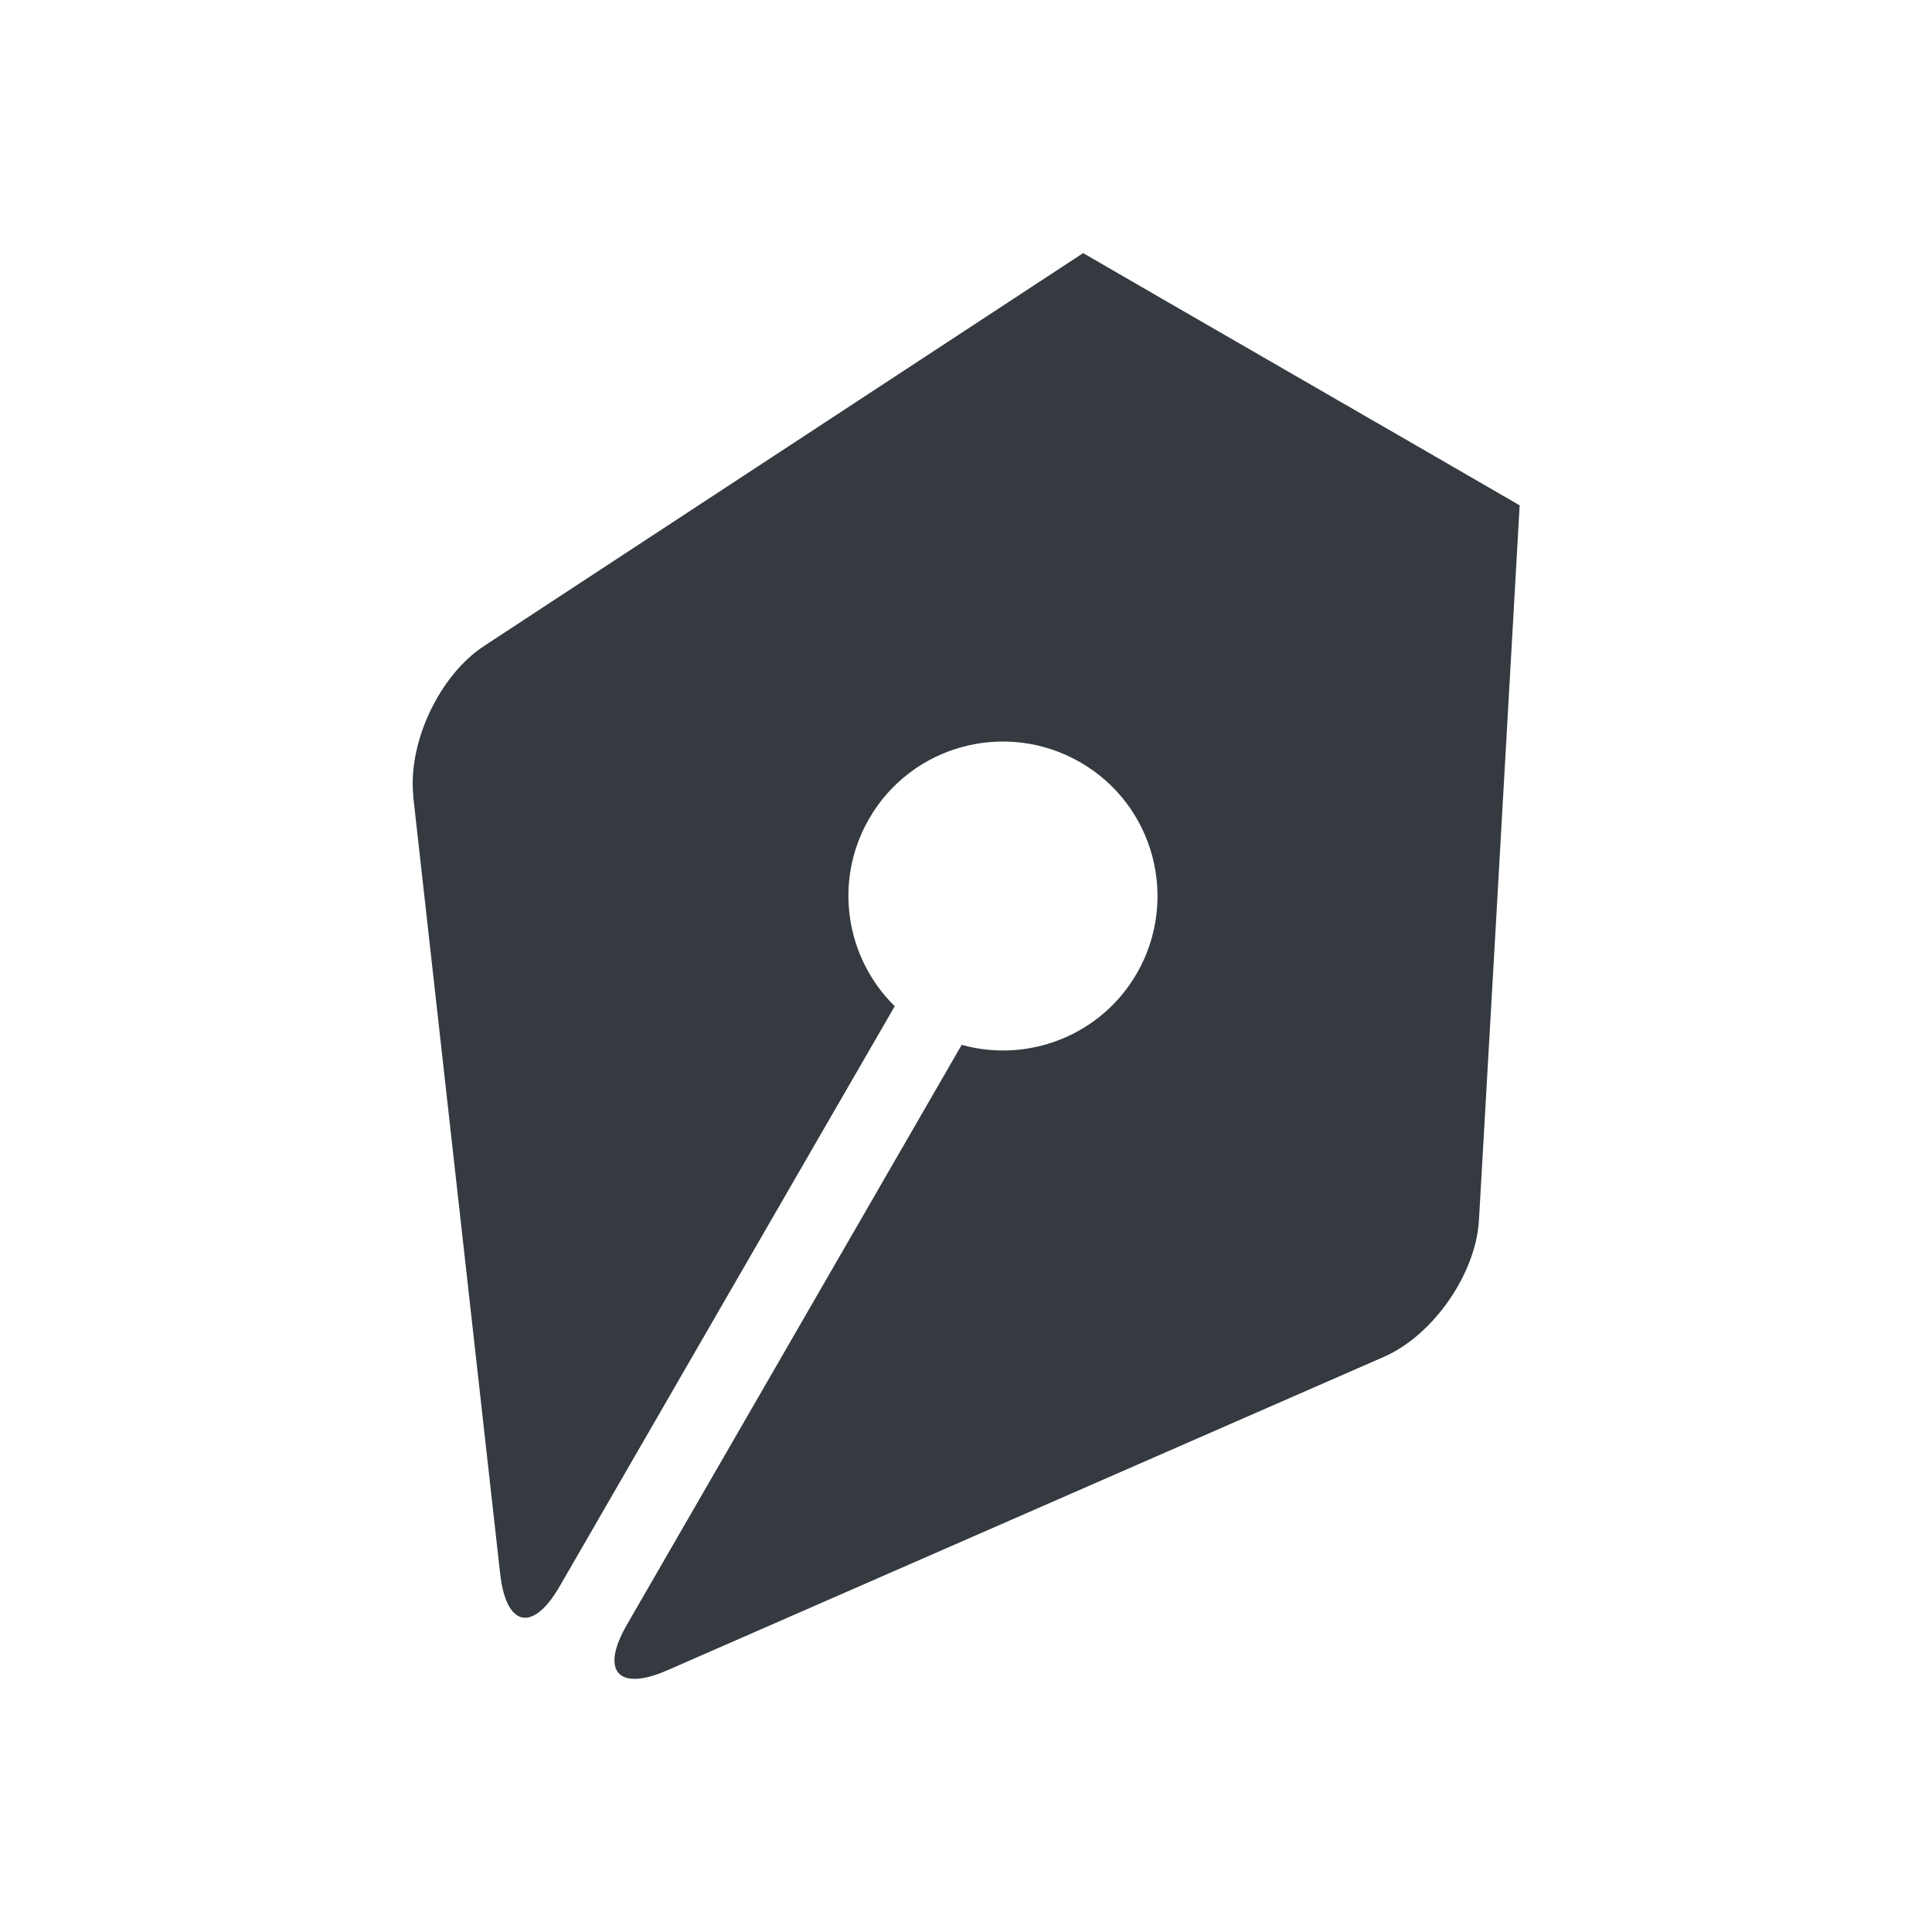
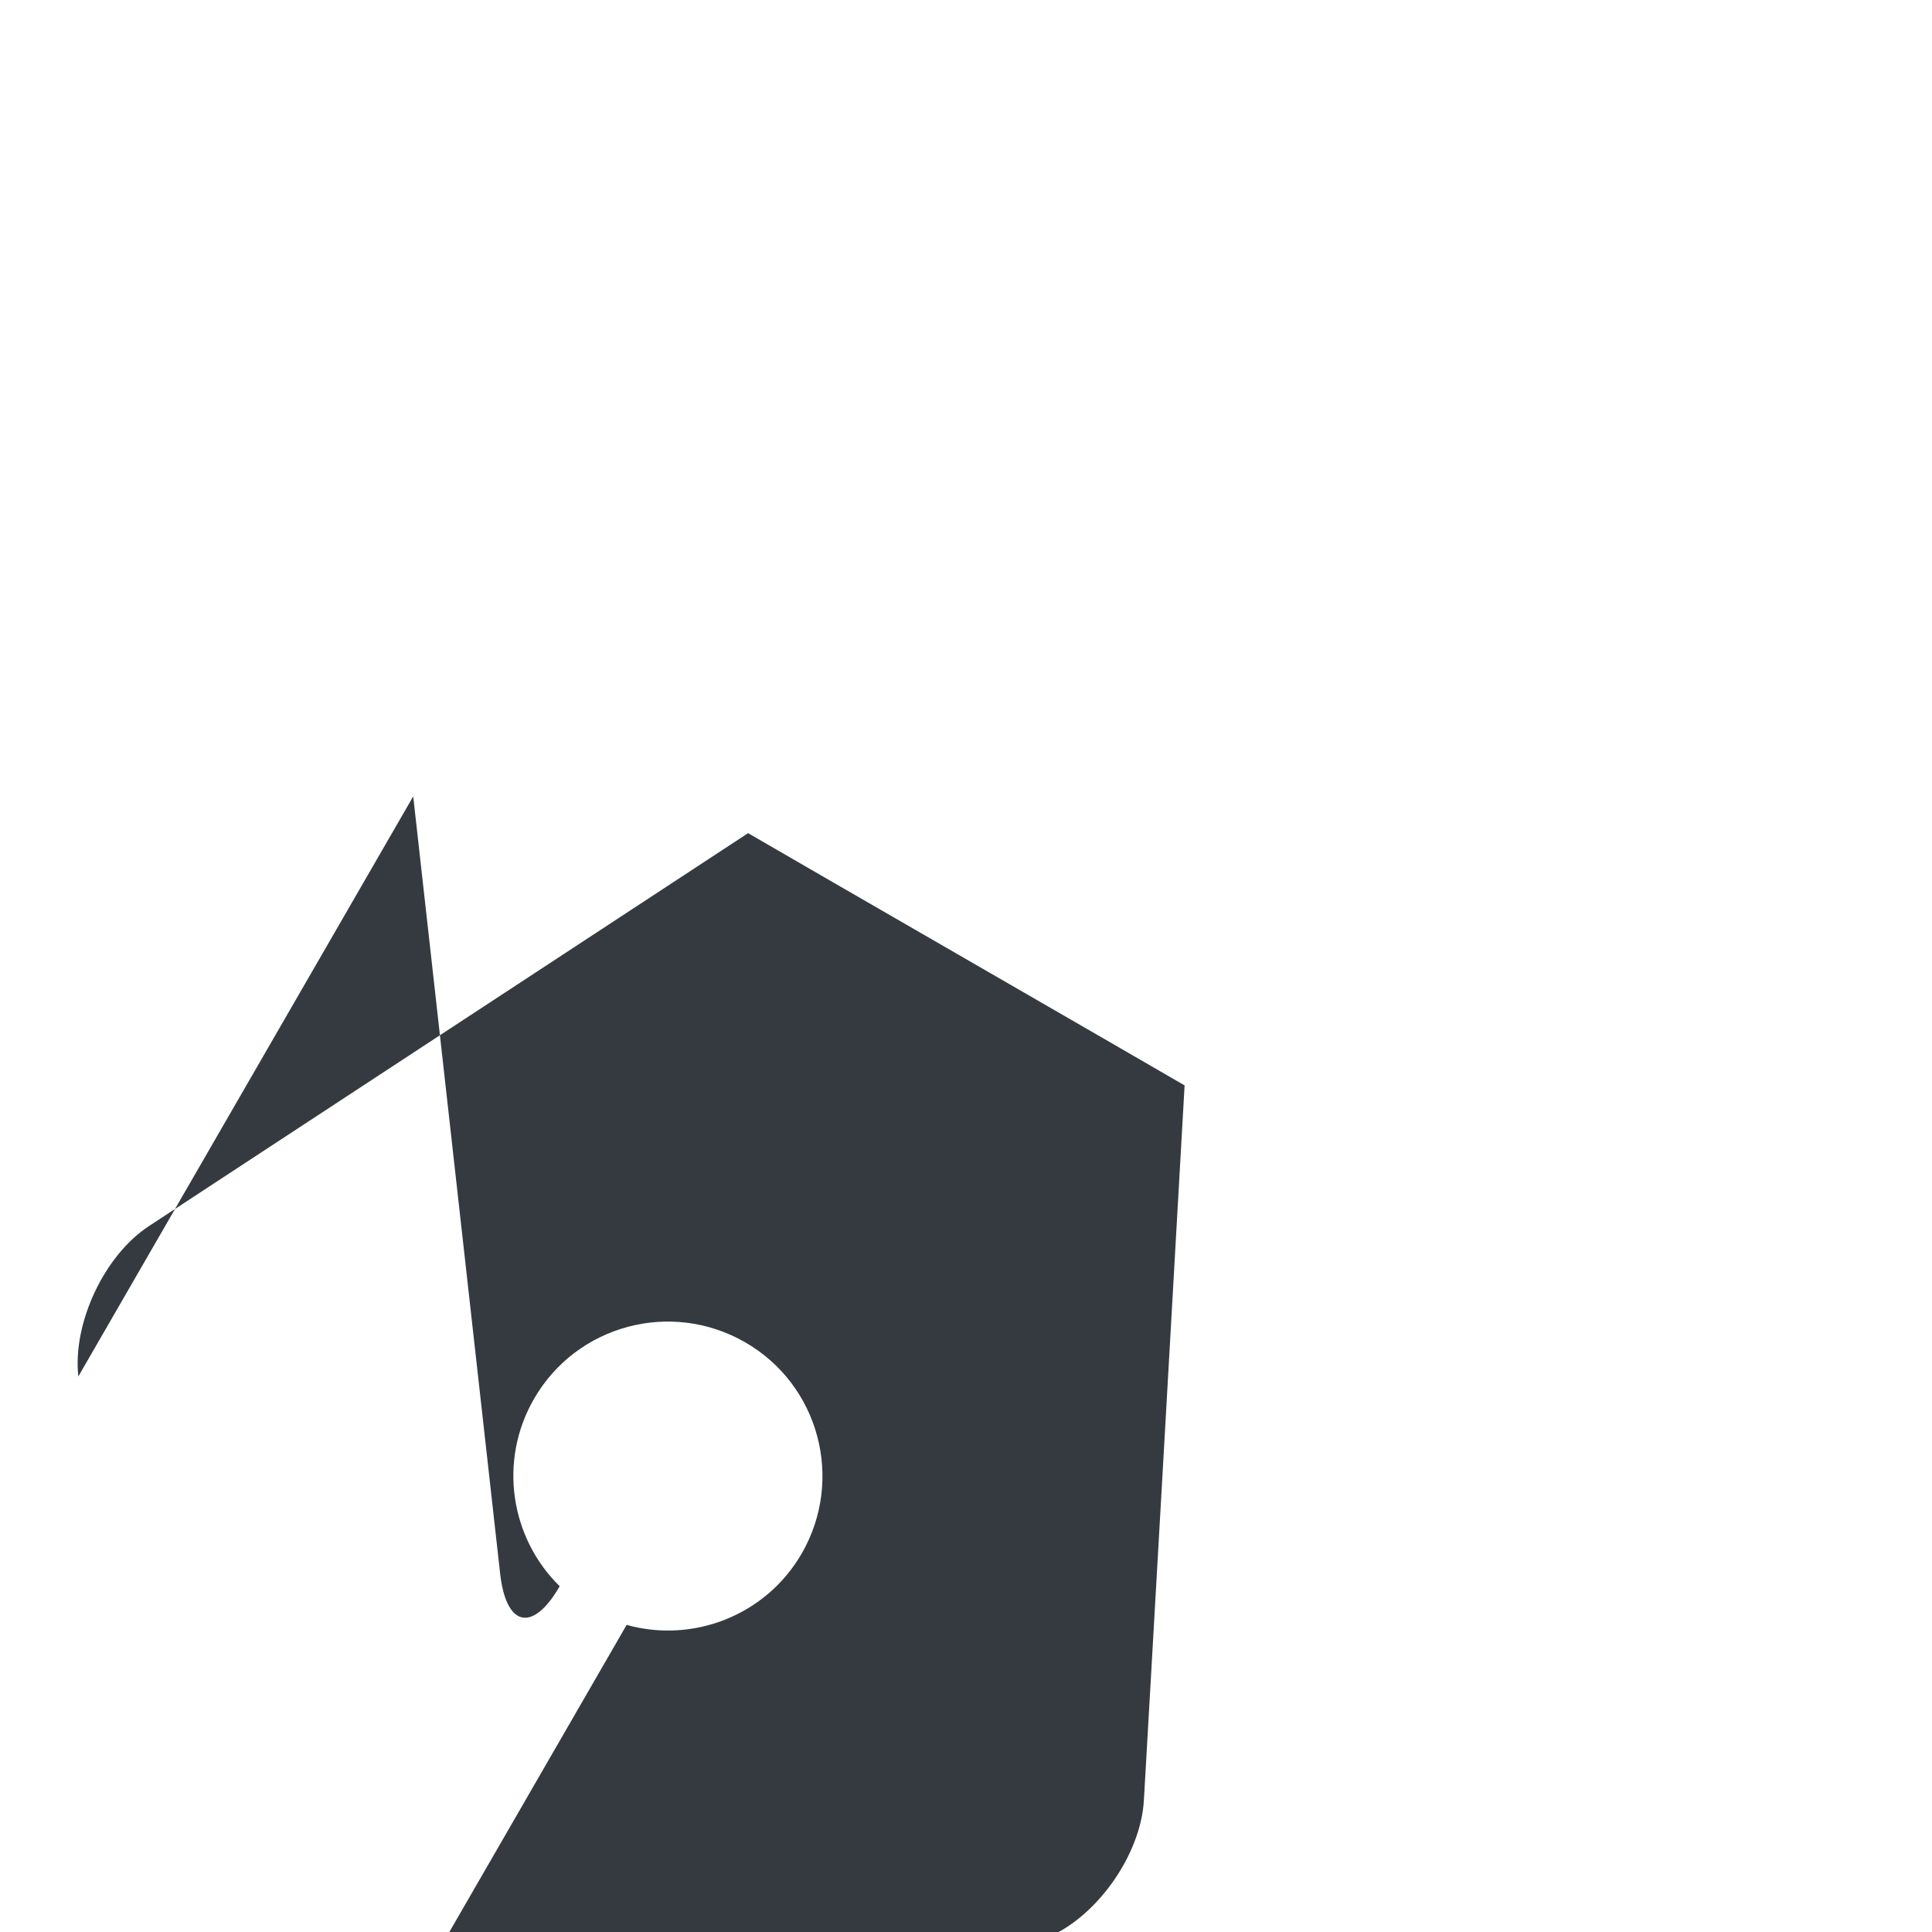
<svg xmlns="http://www.w3.org/2000/svg" id="_レイヤー_2" data-name="レイヤー 2" viewBox="0 0 111.98 111.98">
  <defs>
    <style>
      .cls-1 {
        fill: #343a40;
      }

      .cls-2 {
        fill: #fff;
      }
    </style>
  </defs>
  <g id="Layer_1" data-name="Layer 1">
    <g>
-       <rect class="cls-2" width="111.98" height="111.98" />
-       <path class="cls-1" d="M23.95,46.16l5.04,45.06c.35,3.09,1.9,3.41,3.45.72l6.03-10.44,8.64-14.96,4.75-8.22c-2.85-2.79-3.57-7.25-1.49-10.86,2.47-4.29,7.95-5.75,12.24-3.28h0c4.29,2.47,5.75,7.95,3.28,12.24-2.09,3.61-6.31,5.21-10.15,4.14l-5.08,8.8-8.18,14.17-6.15,10.65c-1.55,2.69-.5,3.88,2.35,2.63l41.54-18.17c2.85-1.25,5.32-4.8,5.5-7.91l.4-6.98h0l.6-10.5,1.04-18.32h0s.32-5.64.32-5.64l-4.89-2.83-15.52-8.96-4.89-2.83-30.59,20.06h0l-4.13,2.71c-2.6,1.7-4.44,5.63-4.1,8.72Z" />
+       <path class="cls-1" d="M23.95,46.16l5.04,45.06c.35,3.09,1.9,3.41,3.45.72c-2.85-2.79-3.57-7.25-1.49-10.86,2.47-4.29,7.95-5.75,12.24-3.28h0c4.29,2.47,5.75,7.95,3.28,12.24-2.09,3.61-6.31,5.21-10.15,4.14l-5.08,8.8-8.18,14.17-6.15,10.65c-1.55,2.69-.5,3.88,2.35,2.63l41.54-18.17c2.85-1.25,5.32-4.8,5.5-7.91l.4-6.98h0l.6-10.5,1.04-18.32h0s.32-5.64.32-5.64l-4.89-2.83-15.52-8.96-4.89-2.83-30.59,20.06h0l-4.13,2.71c-2.6,1.7-4.44,5.63-4.1,8.72Z" />
    </g>
  </g>
</svg>